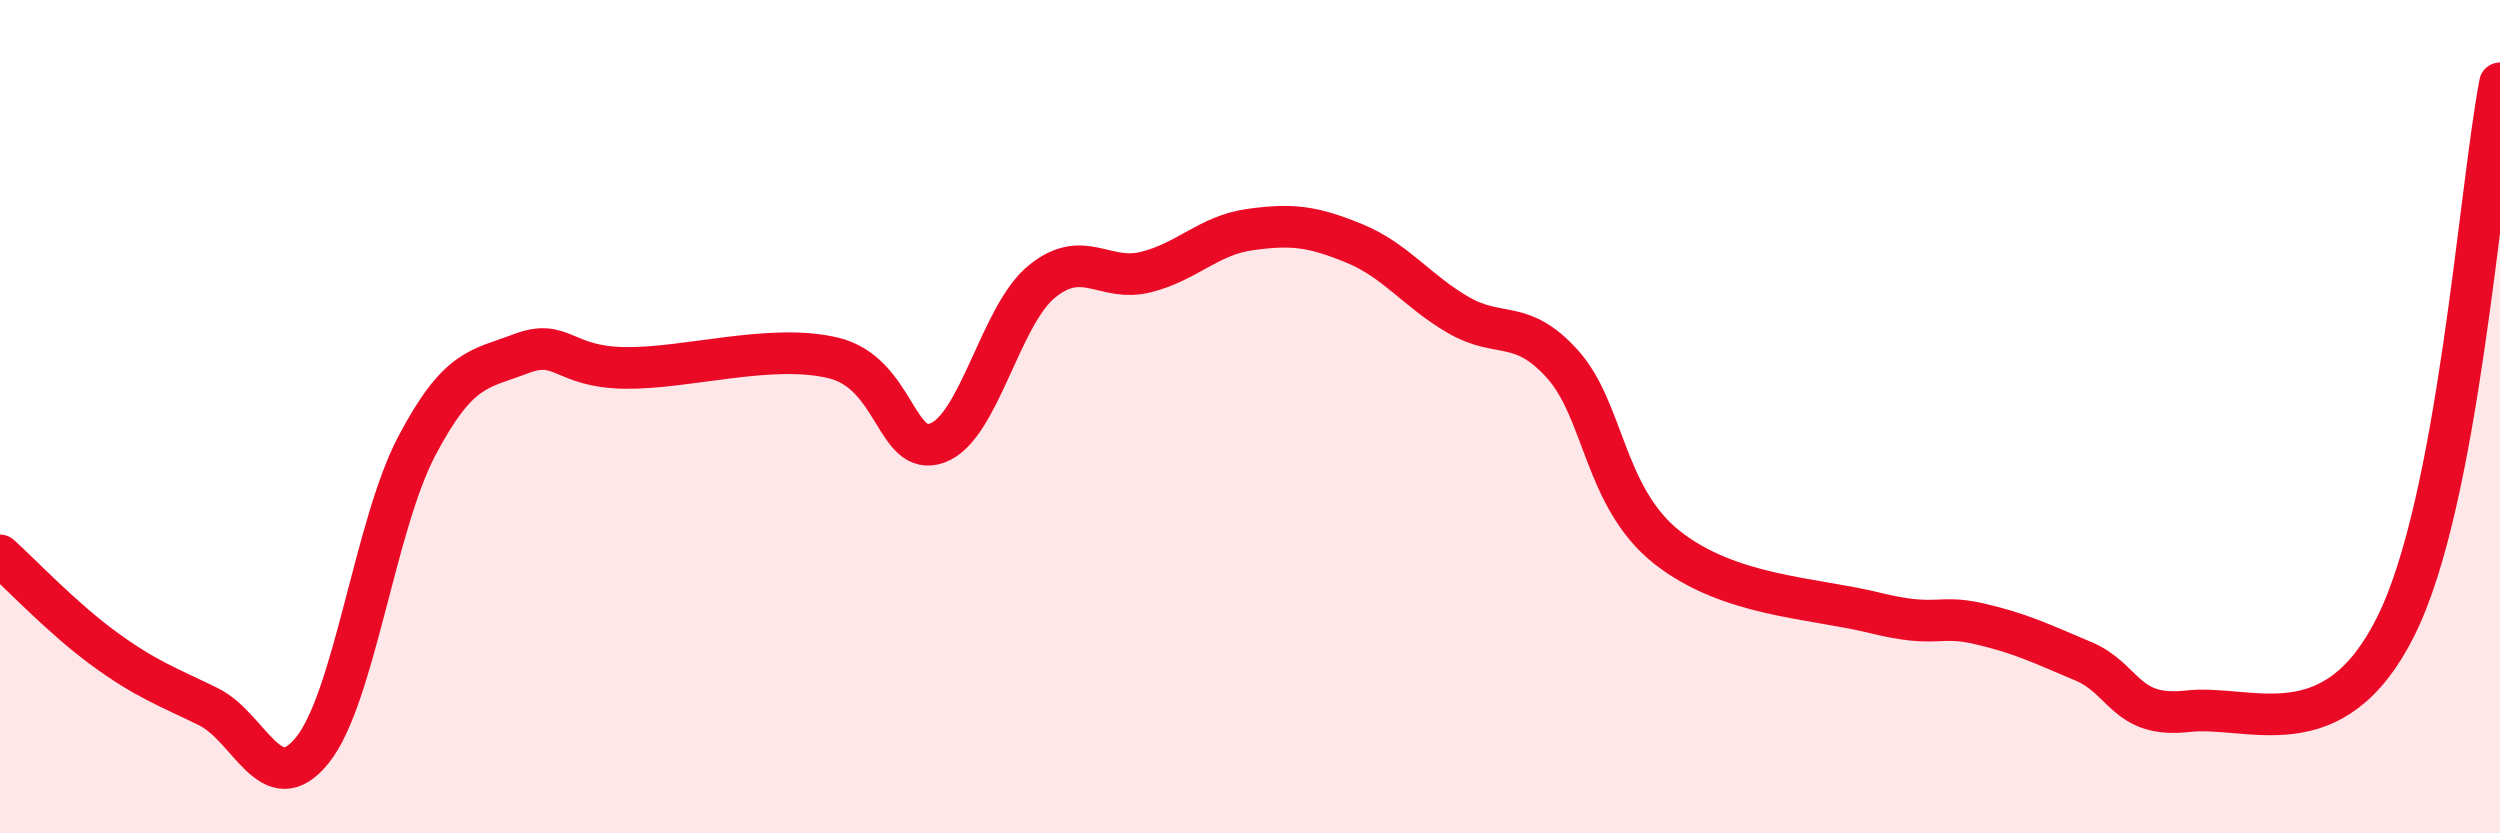
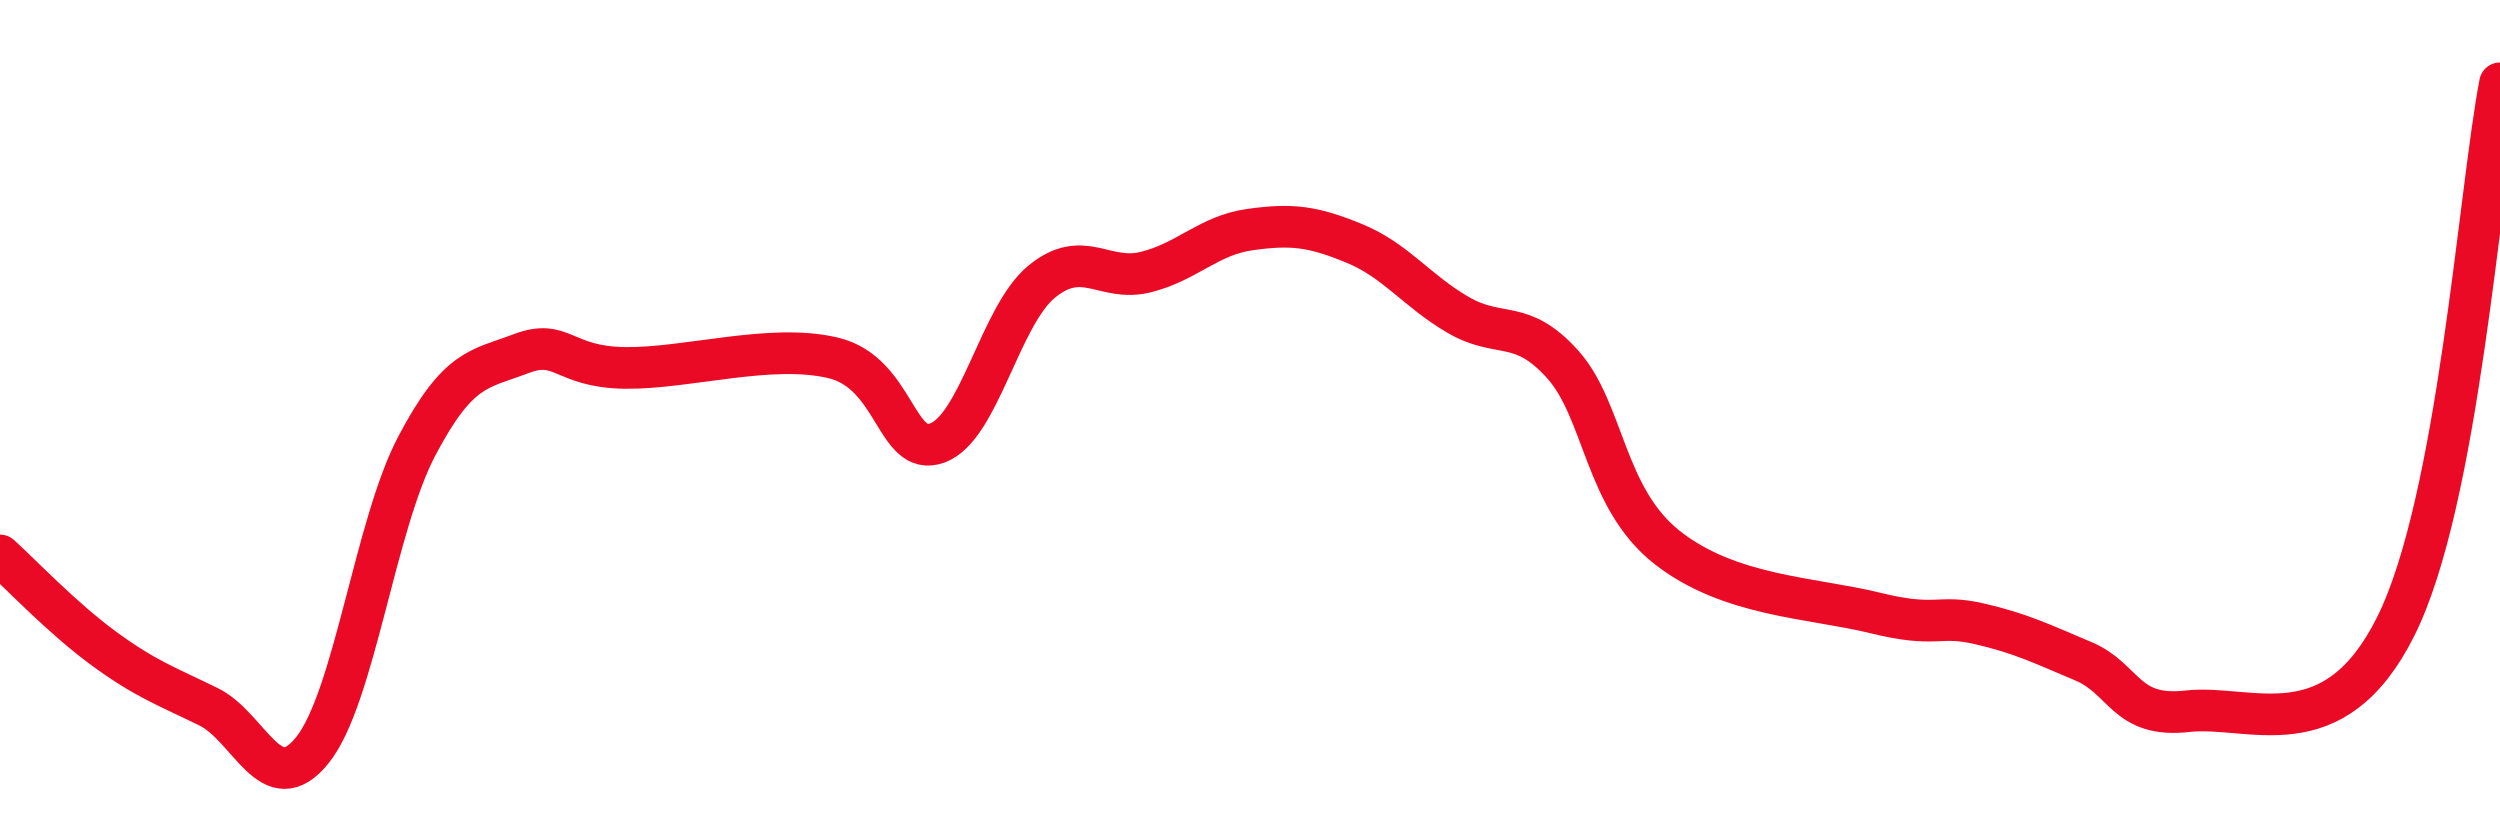
<svg xmlns="http://www.w3.org/2000/svg" width="60" height="20" viewBox="0 0 60 20">
-   <path d="M 0,13.33 C 0.5,13.78 1.5,14.84 2.5,15.57 C 3.5,16.3 4,16.47 5,16.96 C 6,17.45 6.5,19.25 7.5,18 C 8.5,16.75 9,12.61 10,10.71 C 11,8.81 11.5,8.87 12.5,8.49 C 13.5,8.11 13.5,8.81 15,8.83 C 16.5,8.85 18.5,8.23 20,8.59 C 21.5,8.95 21.5,11 22.5,10.63 C 23.5,10.26 24,7.58 25,6.76 C 26,5.94 26.5,6.78 27.5,6.53 C 28.5,6.28 29,5.65 30,5.51 C 31,5.37 31.5,5.43 32.5,5.84 C 33.5,6.25 34,6.98 35,7.56 C 36,8.14 36.5,7.63 37.5,8.74 C 38.5,9.85 38.5,11.94 40,13.13 C 41.5,14.32 43.5,14.34 45,14.71 C 46.5,15.08 46.5,14.74 47.5,14.97 C 48.5,15.2 49,15.45 50,15.87 C 51,16.29 51,17.24 52.5,17.07 C 54,16.9 56,18.04 57.5,15.03 C 59,12.02 59.5,4.61 60,2L60 20L0 20Z" fill="#EB0A25" opacity="0.1" stroke-linecap="round" stroke-linejoin="round" />
  <path d="M 0,13.33 C 0.5,13.78 1.5,14.84 2.5,15.57 C 3.5,16.3 4,16.47 5,16.96 C 6,17.45 6.5,19.25 7.5,18 C 8.5,16.75 9,12.61 10,10.71 C 11,8.81 11.5,8.87 12.5,8.49 C 13.5,8.11 13.5,8.81 15,8.83 C 16.5,8.85 18.5,8.23 20,8.59 C 21.5,8.95 21.5,11 22.5,10.63 C 23.5,10.26 24,7.58 25,6.76 C 26,5.94 26.5,6.78 27.5,6.53 C 28.5,6.28 29,5.65 30,5.51 C 31,5.37 31.5,5.43 32.5,5.84 C 33.5,6.25 34,6.98 35,7.56 C 36,8.14 36.5,7.63 37.5,8.74 C 38.5,9.85 38.5,11.94 40,13.13 C 41.5,14.32 43.5,14.34 45,14.71 C 46.5,15.08 46.5,14.74 47.5,14.97 C 48.5,15.2 49,15.45 50,15.87 C 51,16.29 51,17.24 52.5,17.07 C 54,16.9 56,18.04 57.5,15.03 C 59,12.02 59.5,4.61 60,2" stroke="#EB0A25" stroke-width="1" fill="none" stroke-linecap="round" stroke-linejoin="round" />
</svg>